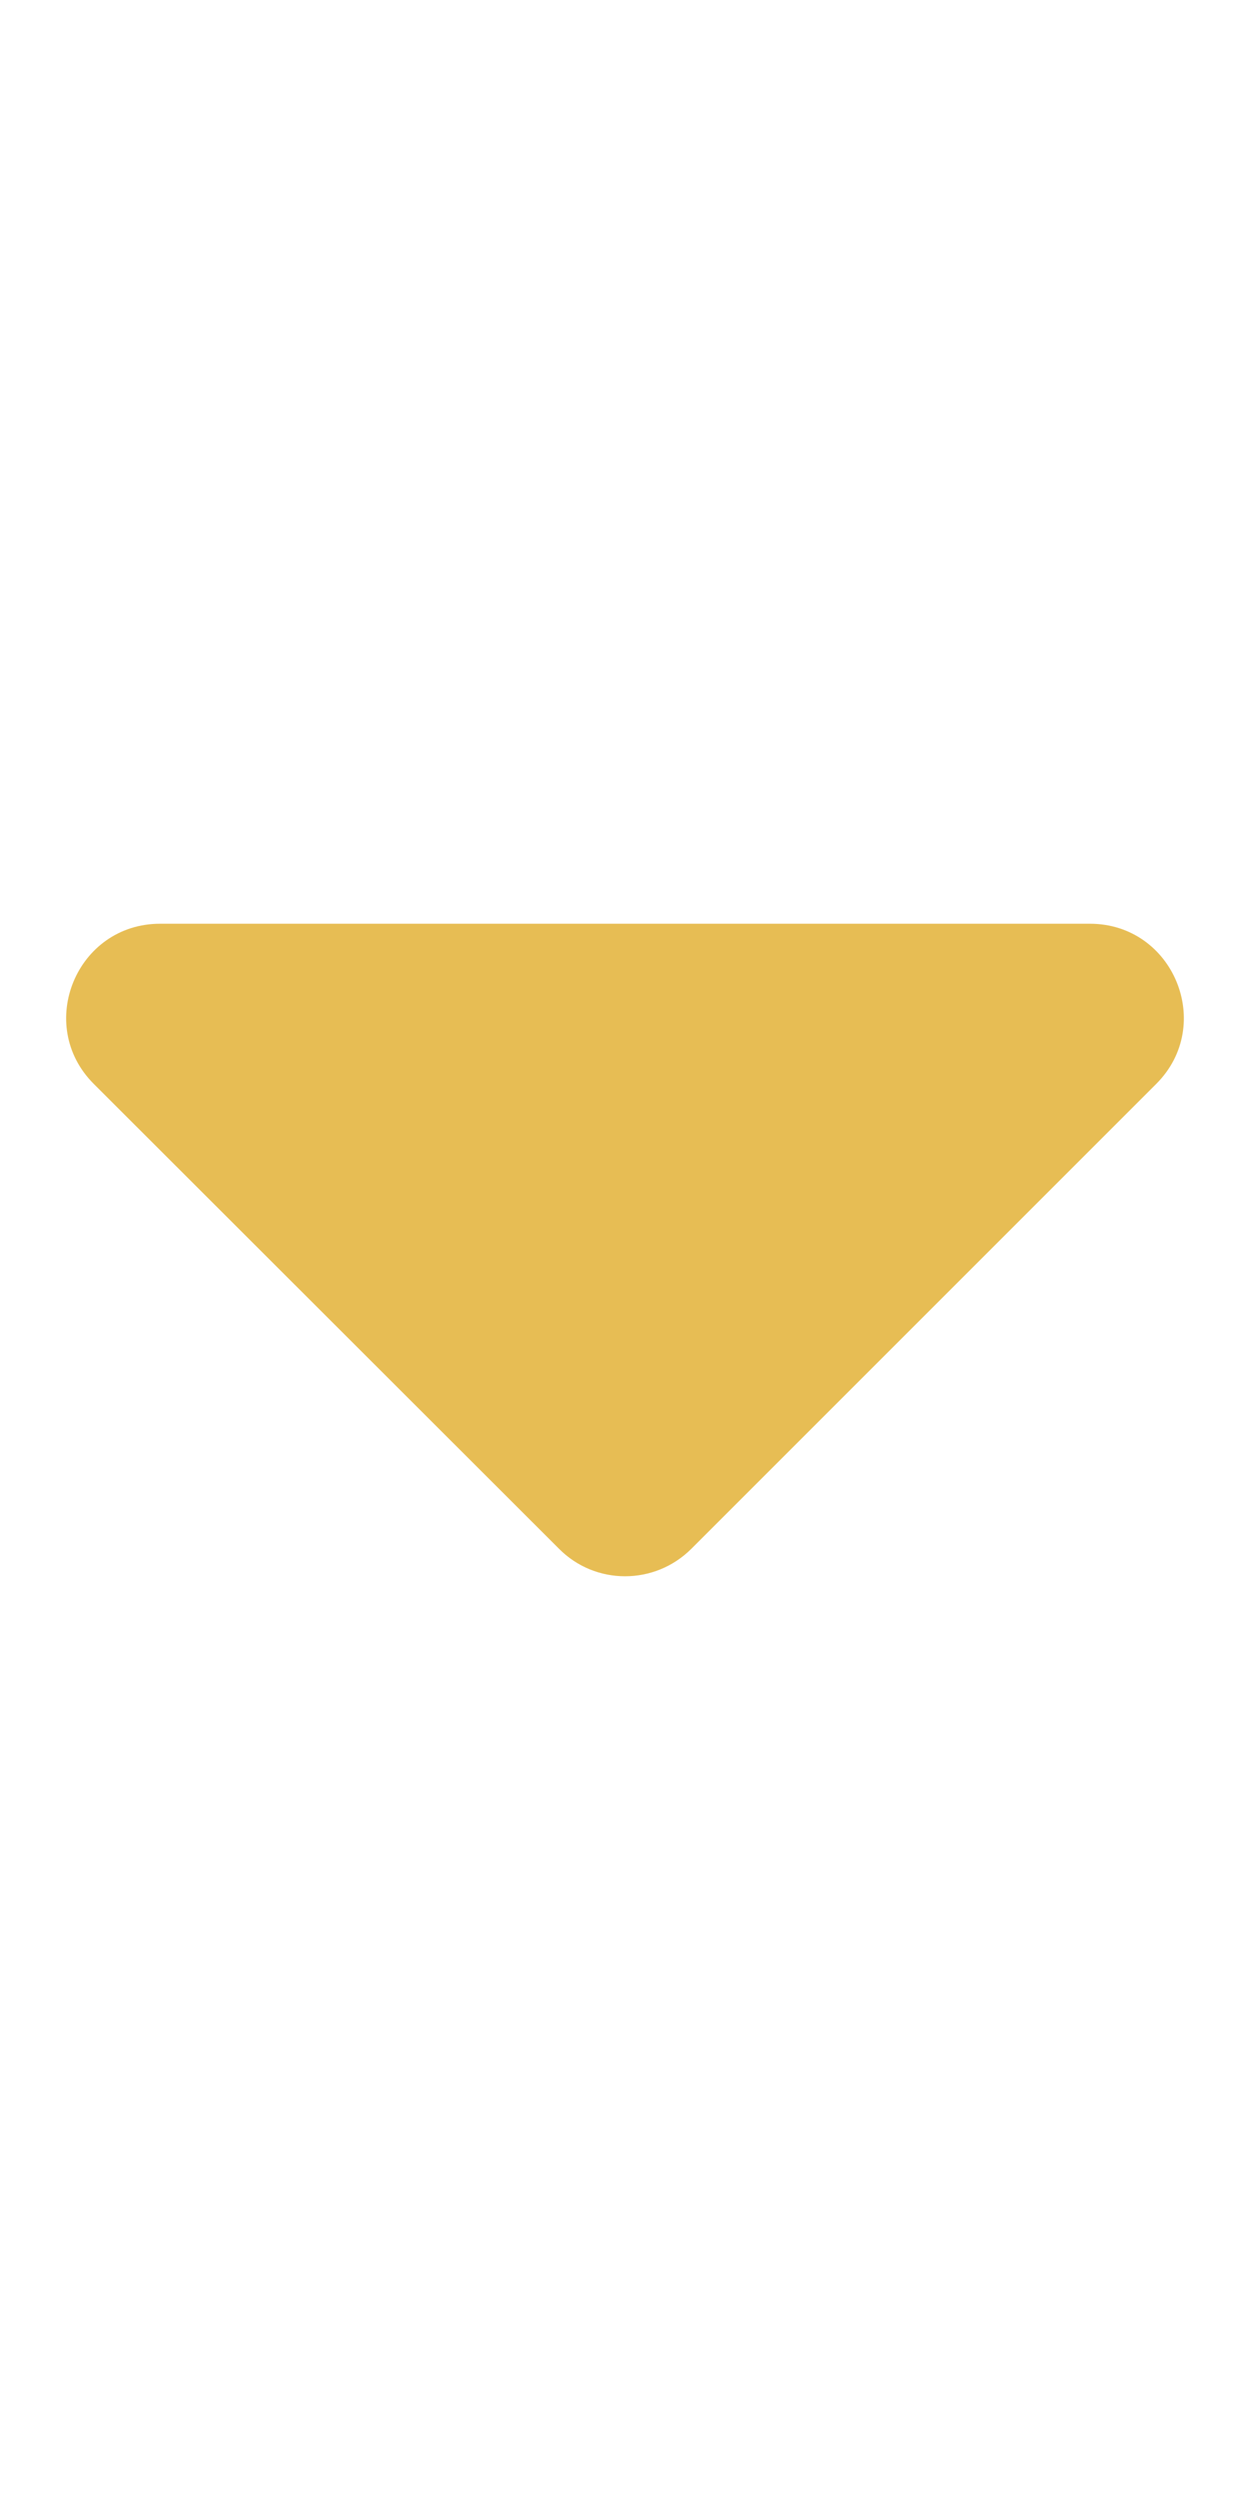
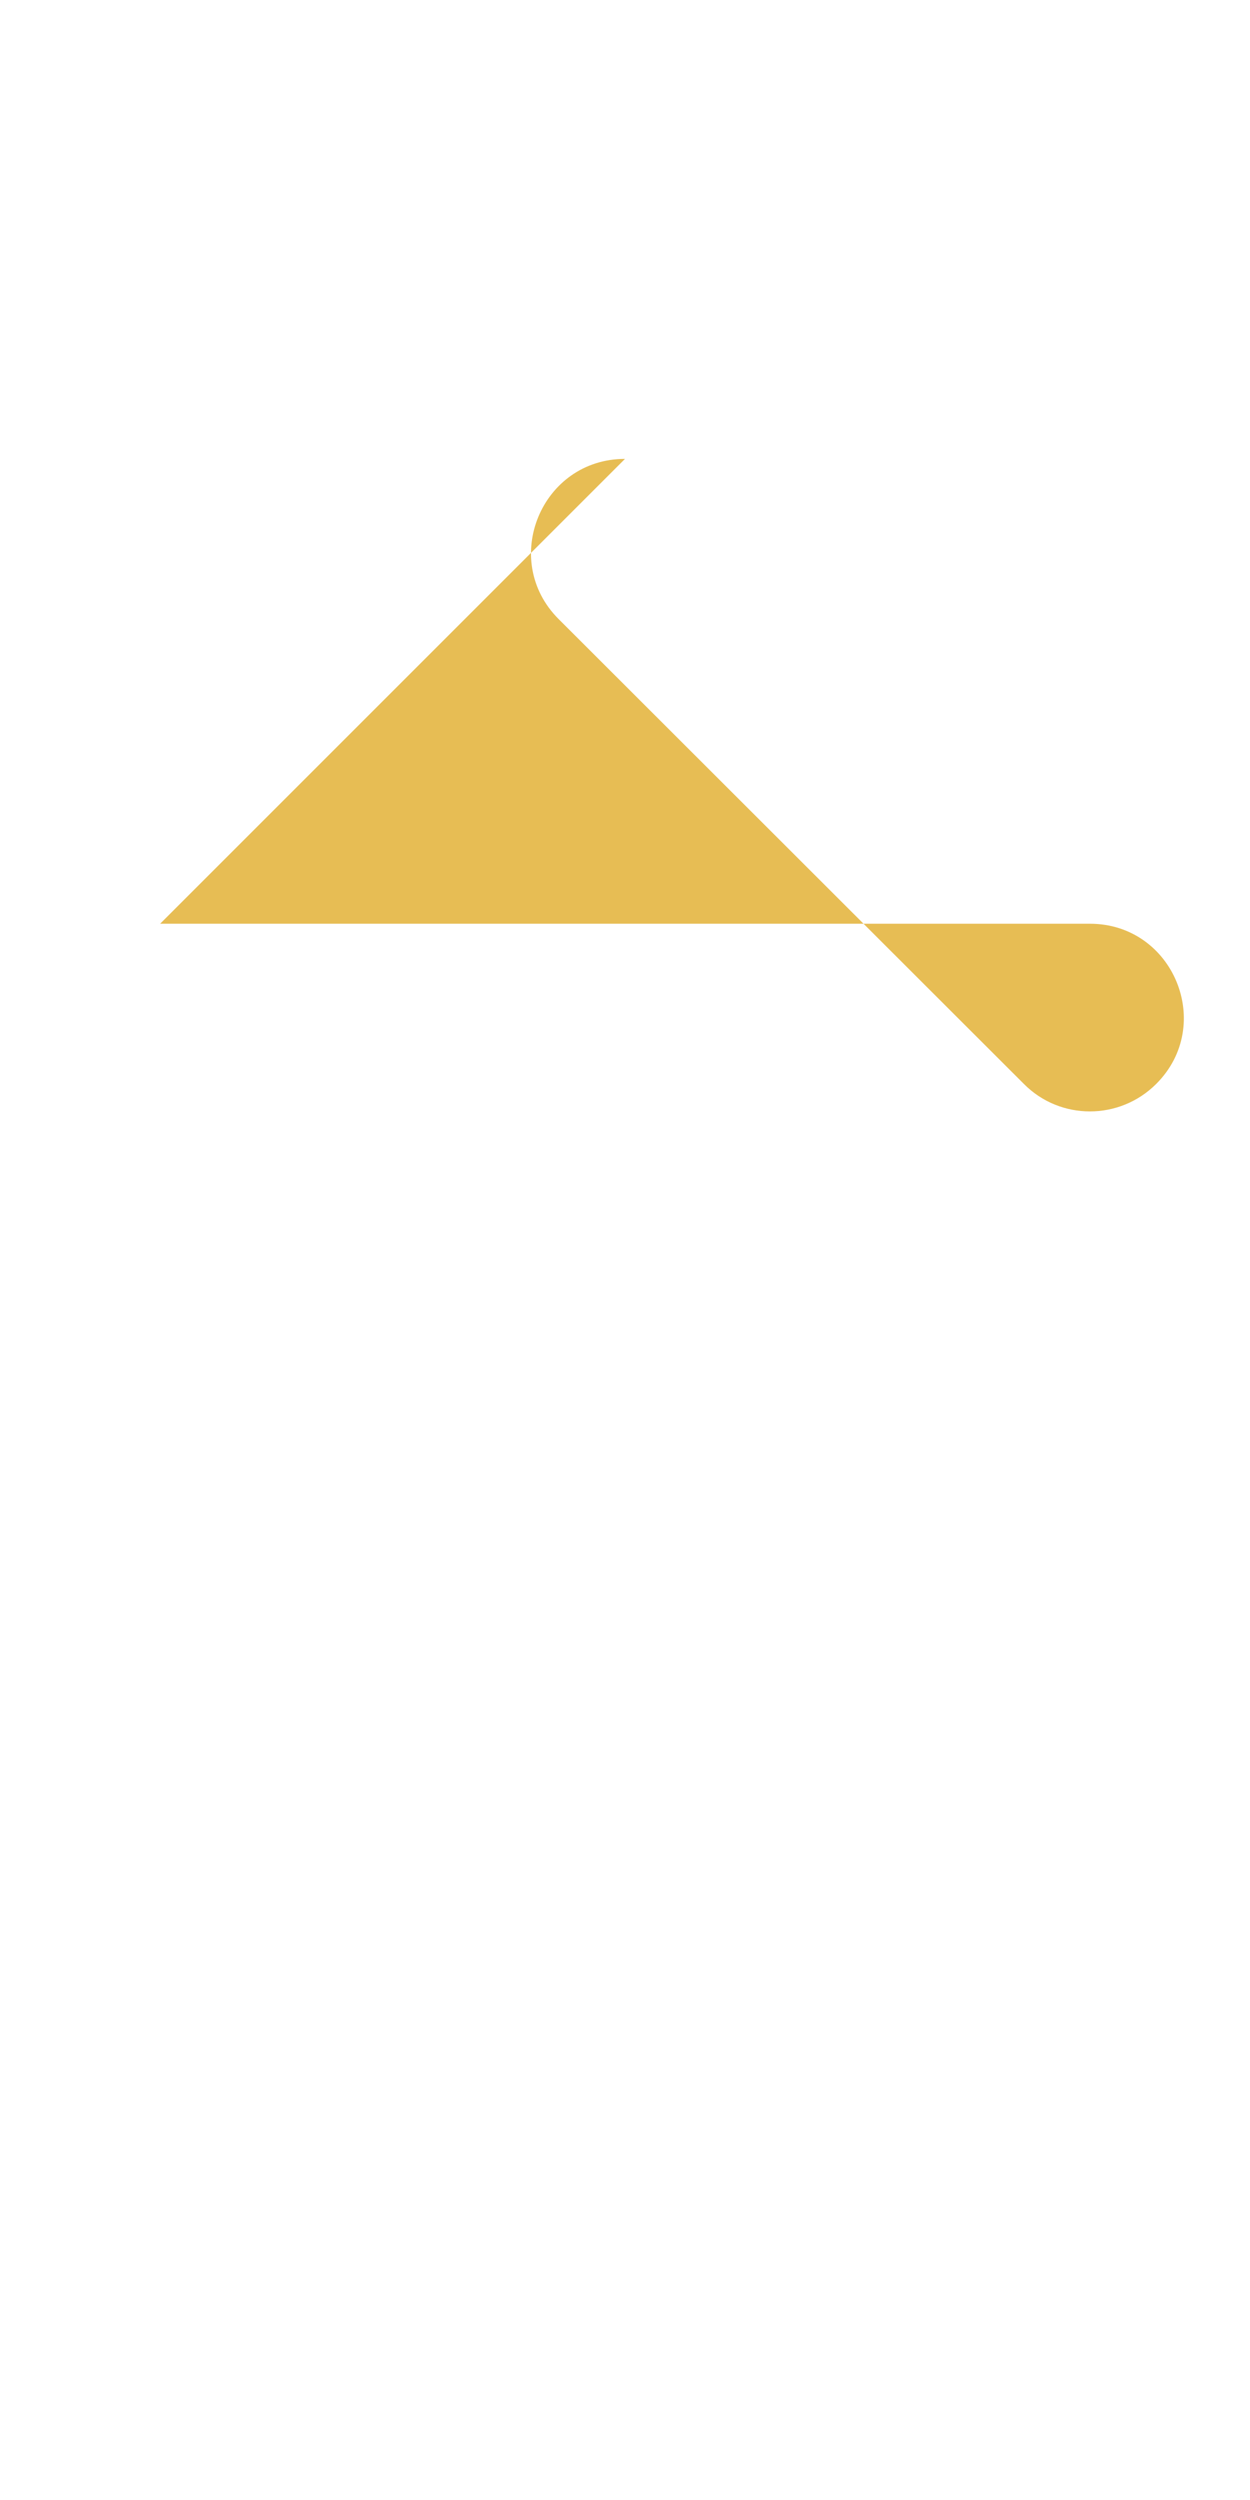
<svg xmlns="http://www.w3.org/2000/svg" height="640" viewBox="0 0 320 640" width="320">
-   <path d="m41 236.475h238c21.4 0 32.1 25.9 17 41l-119 119c-9.4 9.4-24.6 9.4-33.9 0l-119.1-119c-15.1-15.1-4.4-41 17-41z" fill="#E7BD54" />
+   <path d="m41 236.475h238c21.4 0 32.1 25.9 17 41c-9.4 9.4-24.6 9.4-33.9 0l-119.1-119c-15.1-15.1-4.4-41 17-41z" fill="#E7BD54" />
</svg>